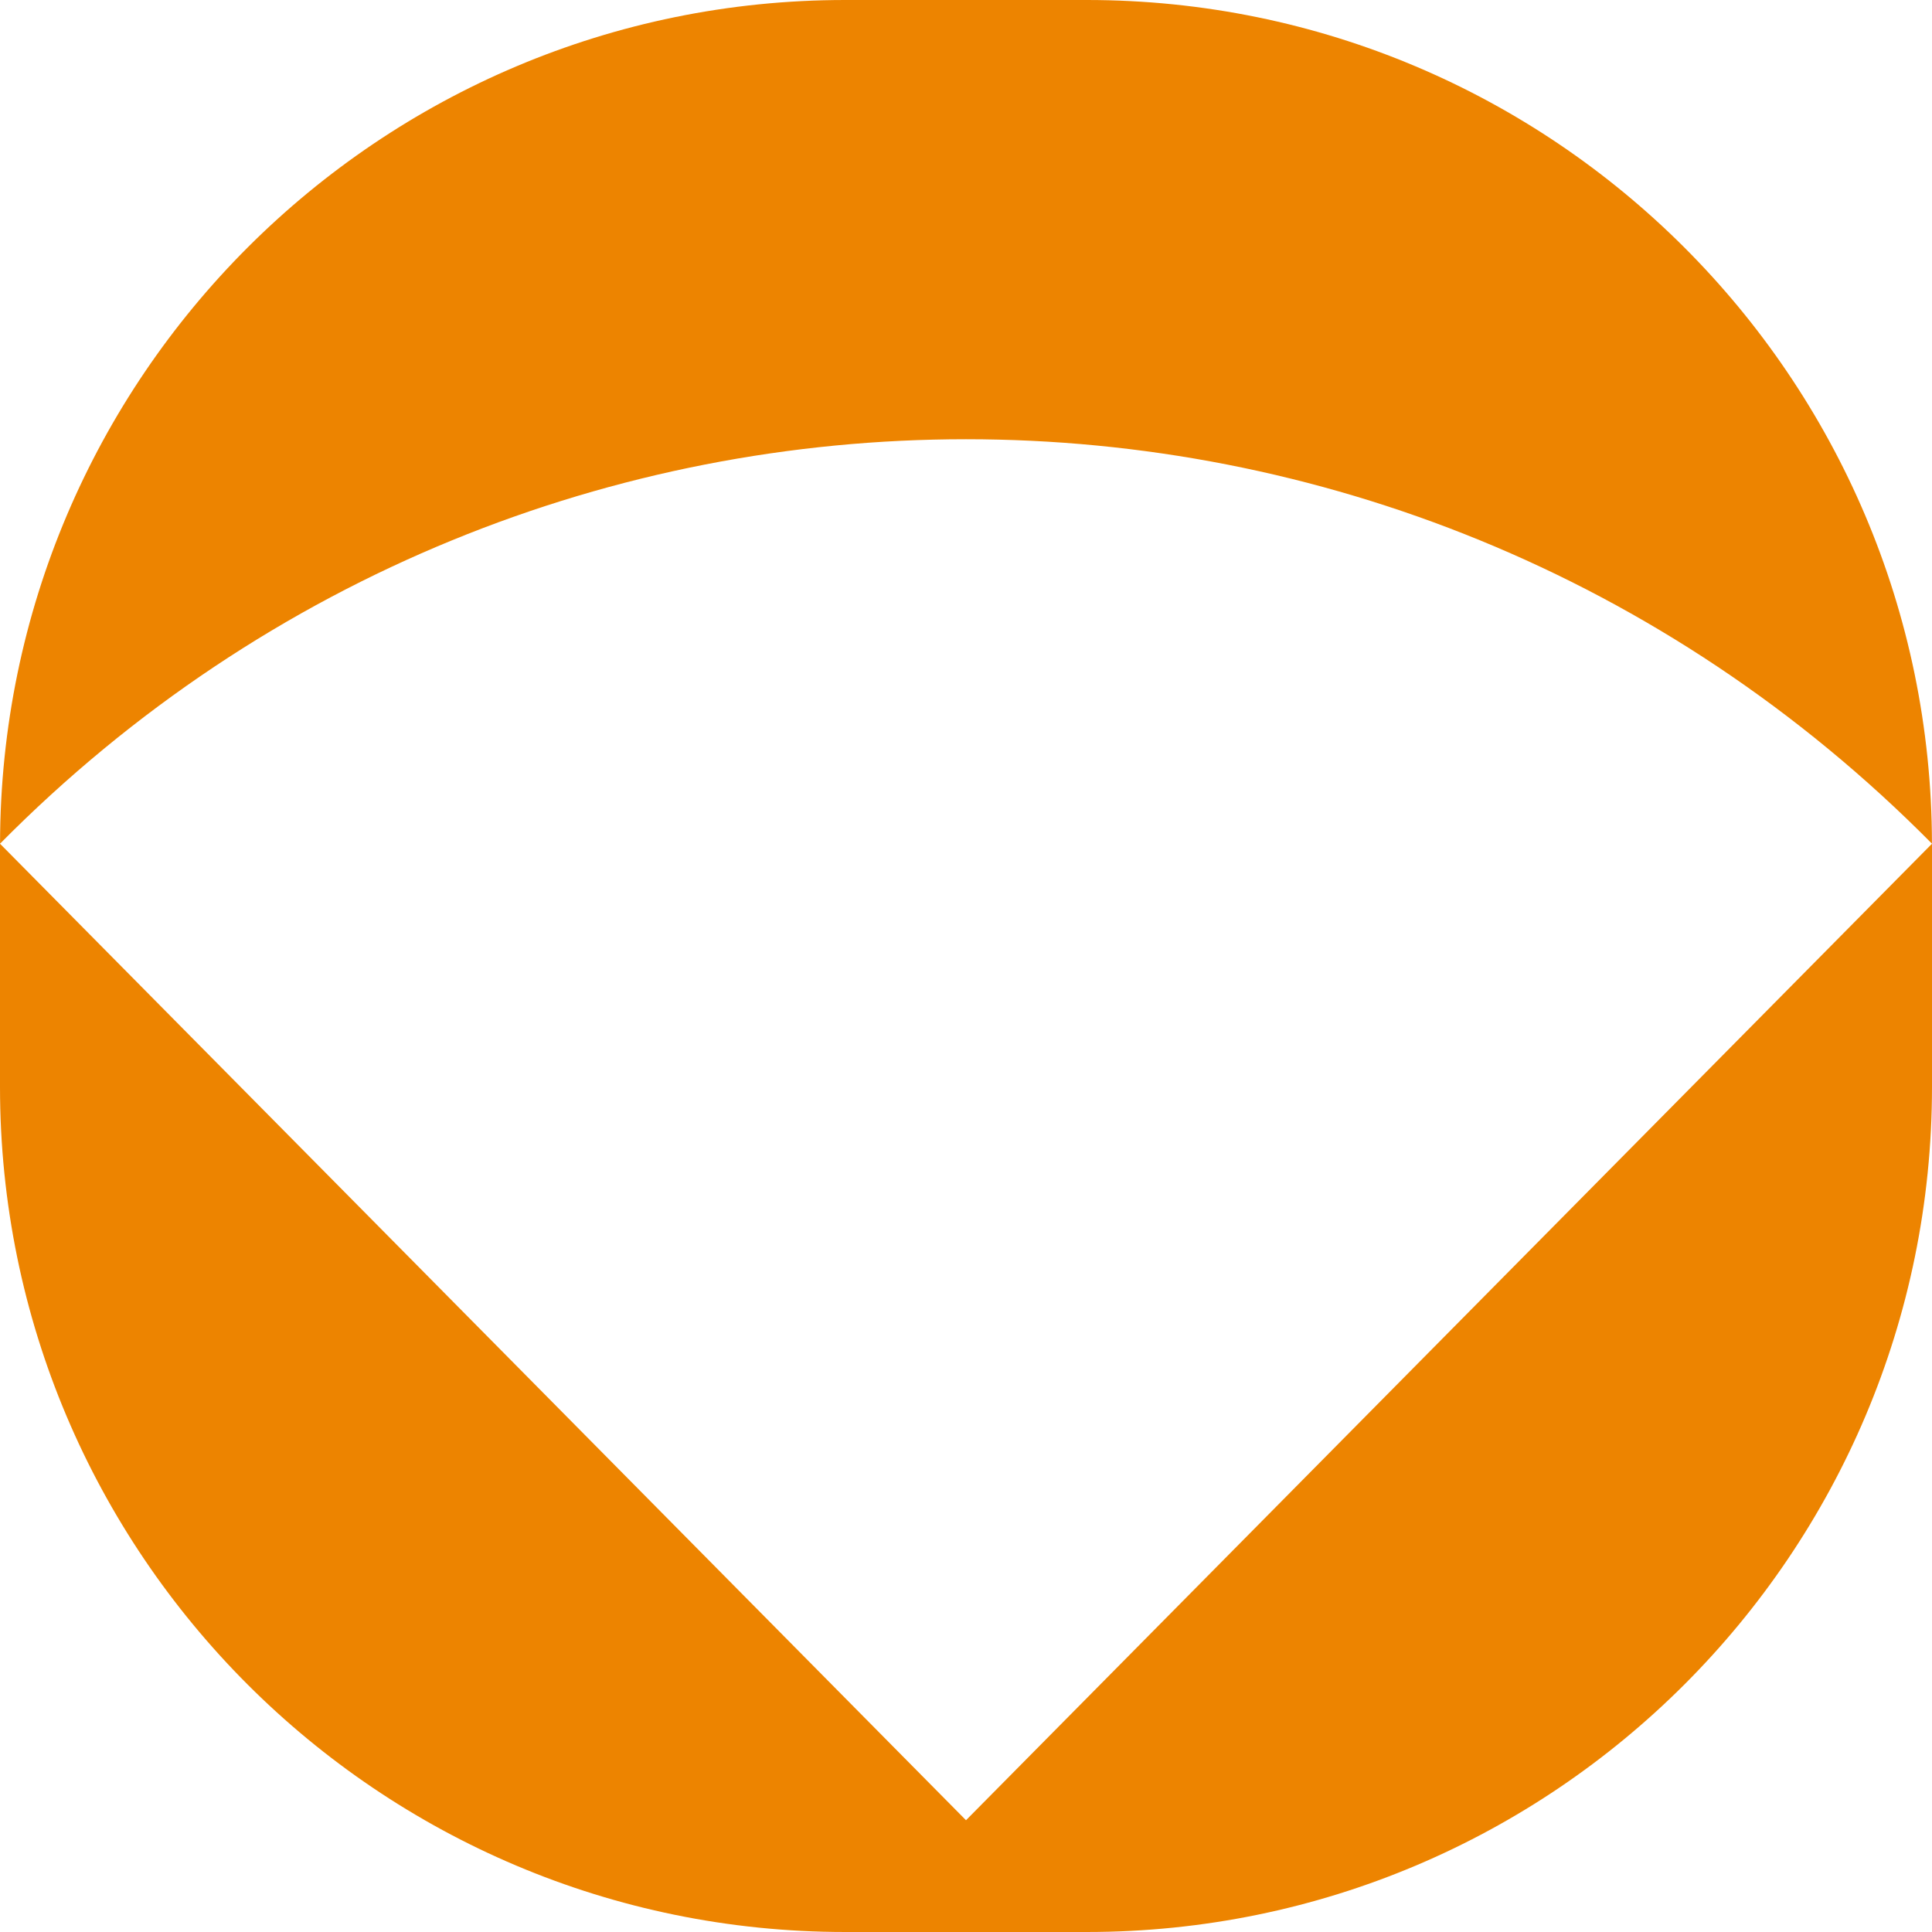
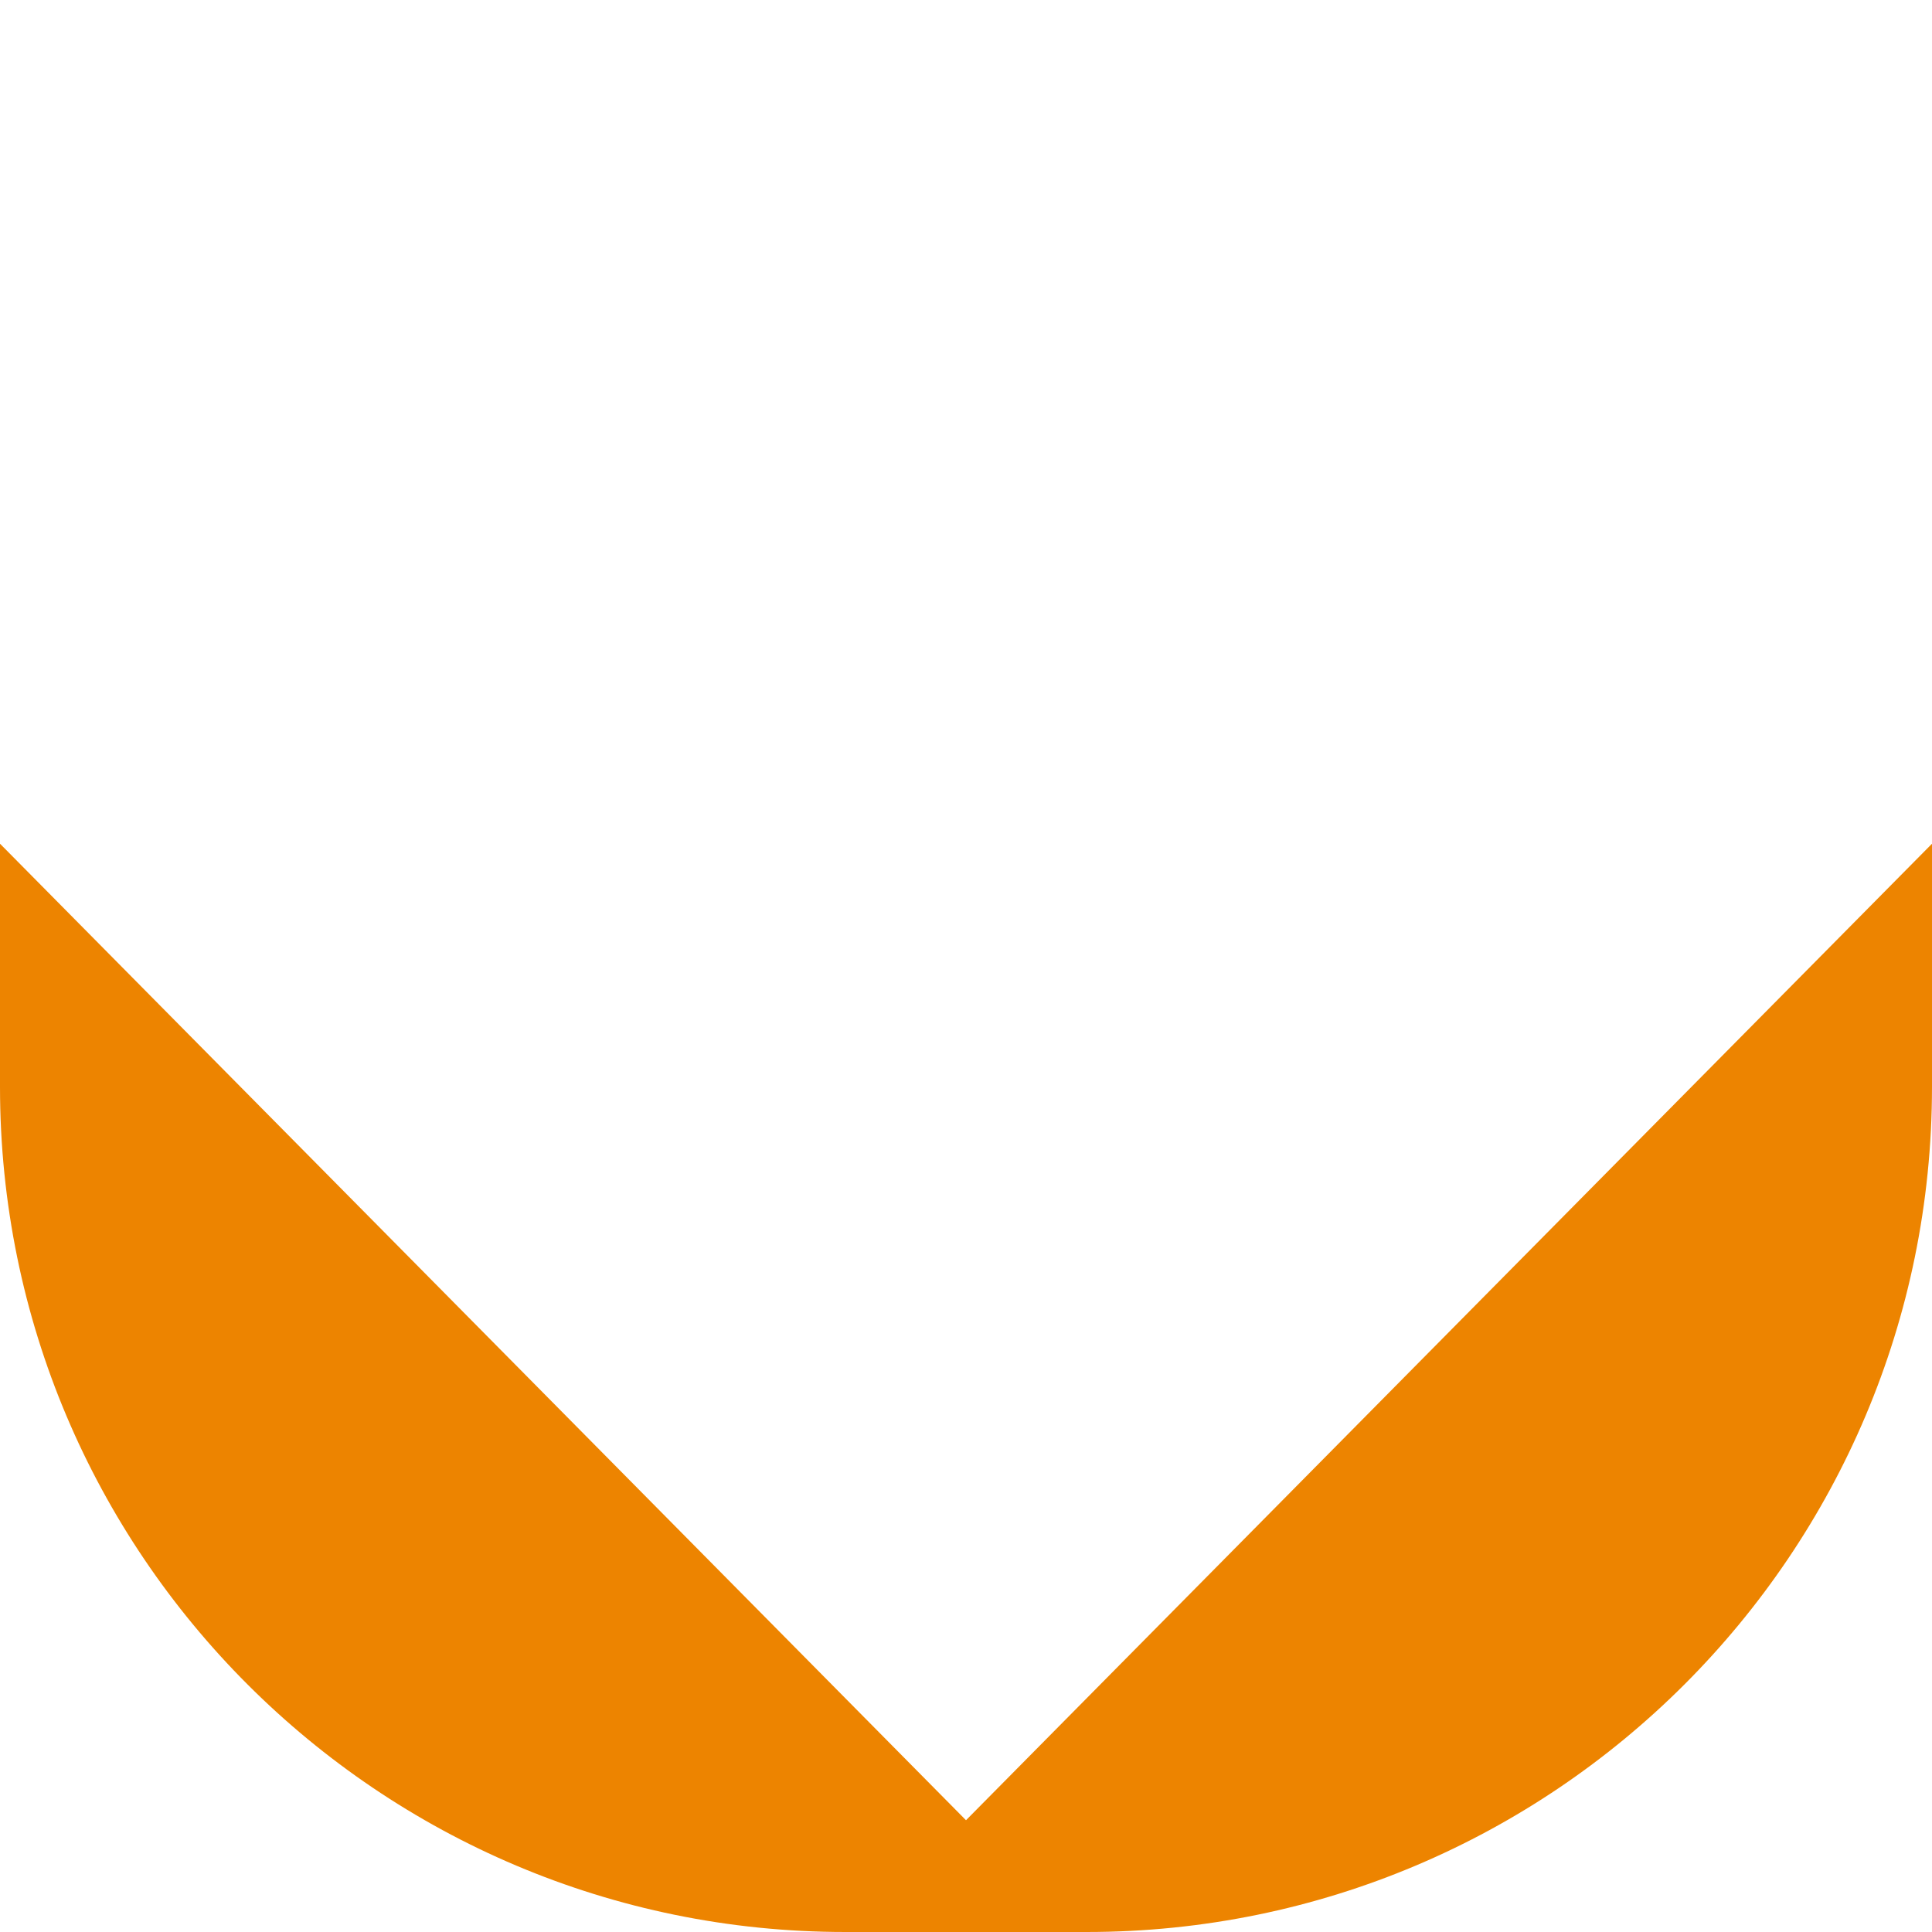
<svg xmlns="http://www.w3.org/2000/svg" id="Layer_1" viewBox="0 0 1080 1080">
  <defs>
    <style>
      .cls-1 {
        fill: #ed8400;
      }
    </style>
  </defs>
-   <path class="cls-1" d="M1079.98,471.62C1079.52,211.08,868.19,0,607.54,0h-135.08C211.81,0,.48,211.08.02,471.62c298.23-301.45,781.73-301.45,1079.96,0Z" />
  <path class="cls-1" d="M540,1017.52L.02,471.66c0,.27-.02.53-.02.8v135.08c0,260.93,211.53,472.46,472.46,472.46h135.08c260.93,0,472.46-211.53,472.46-472.46v-135.08c0-.27-.02-.53-.02-.8l-539.98,545.86Z" />
</svg>